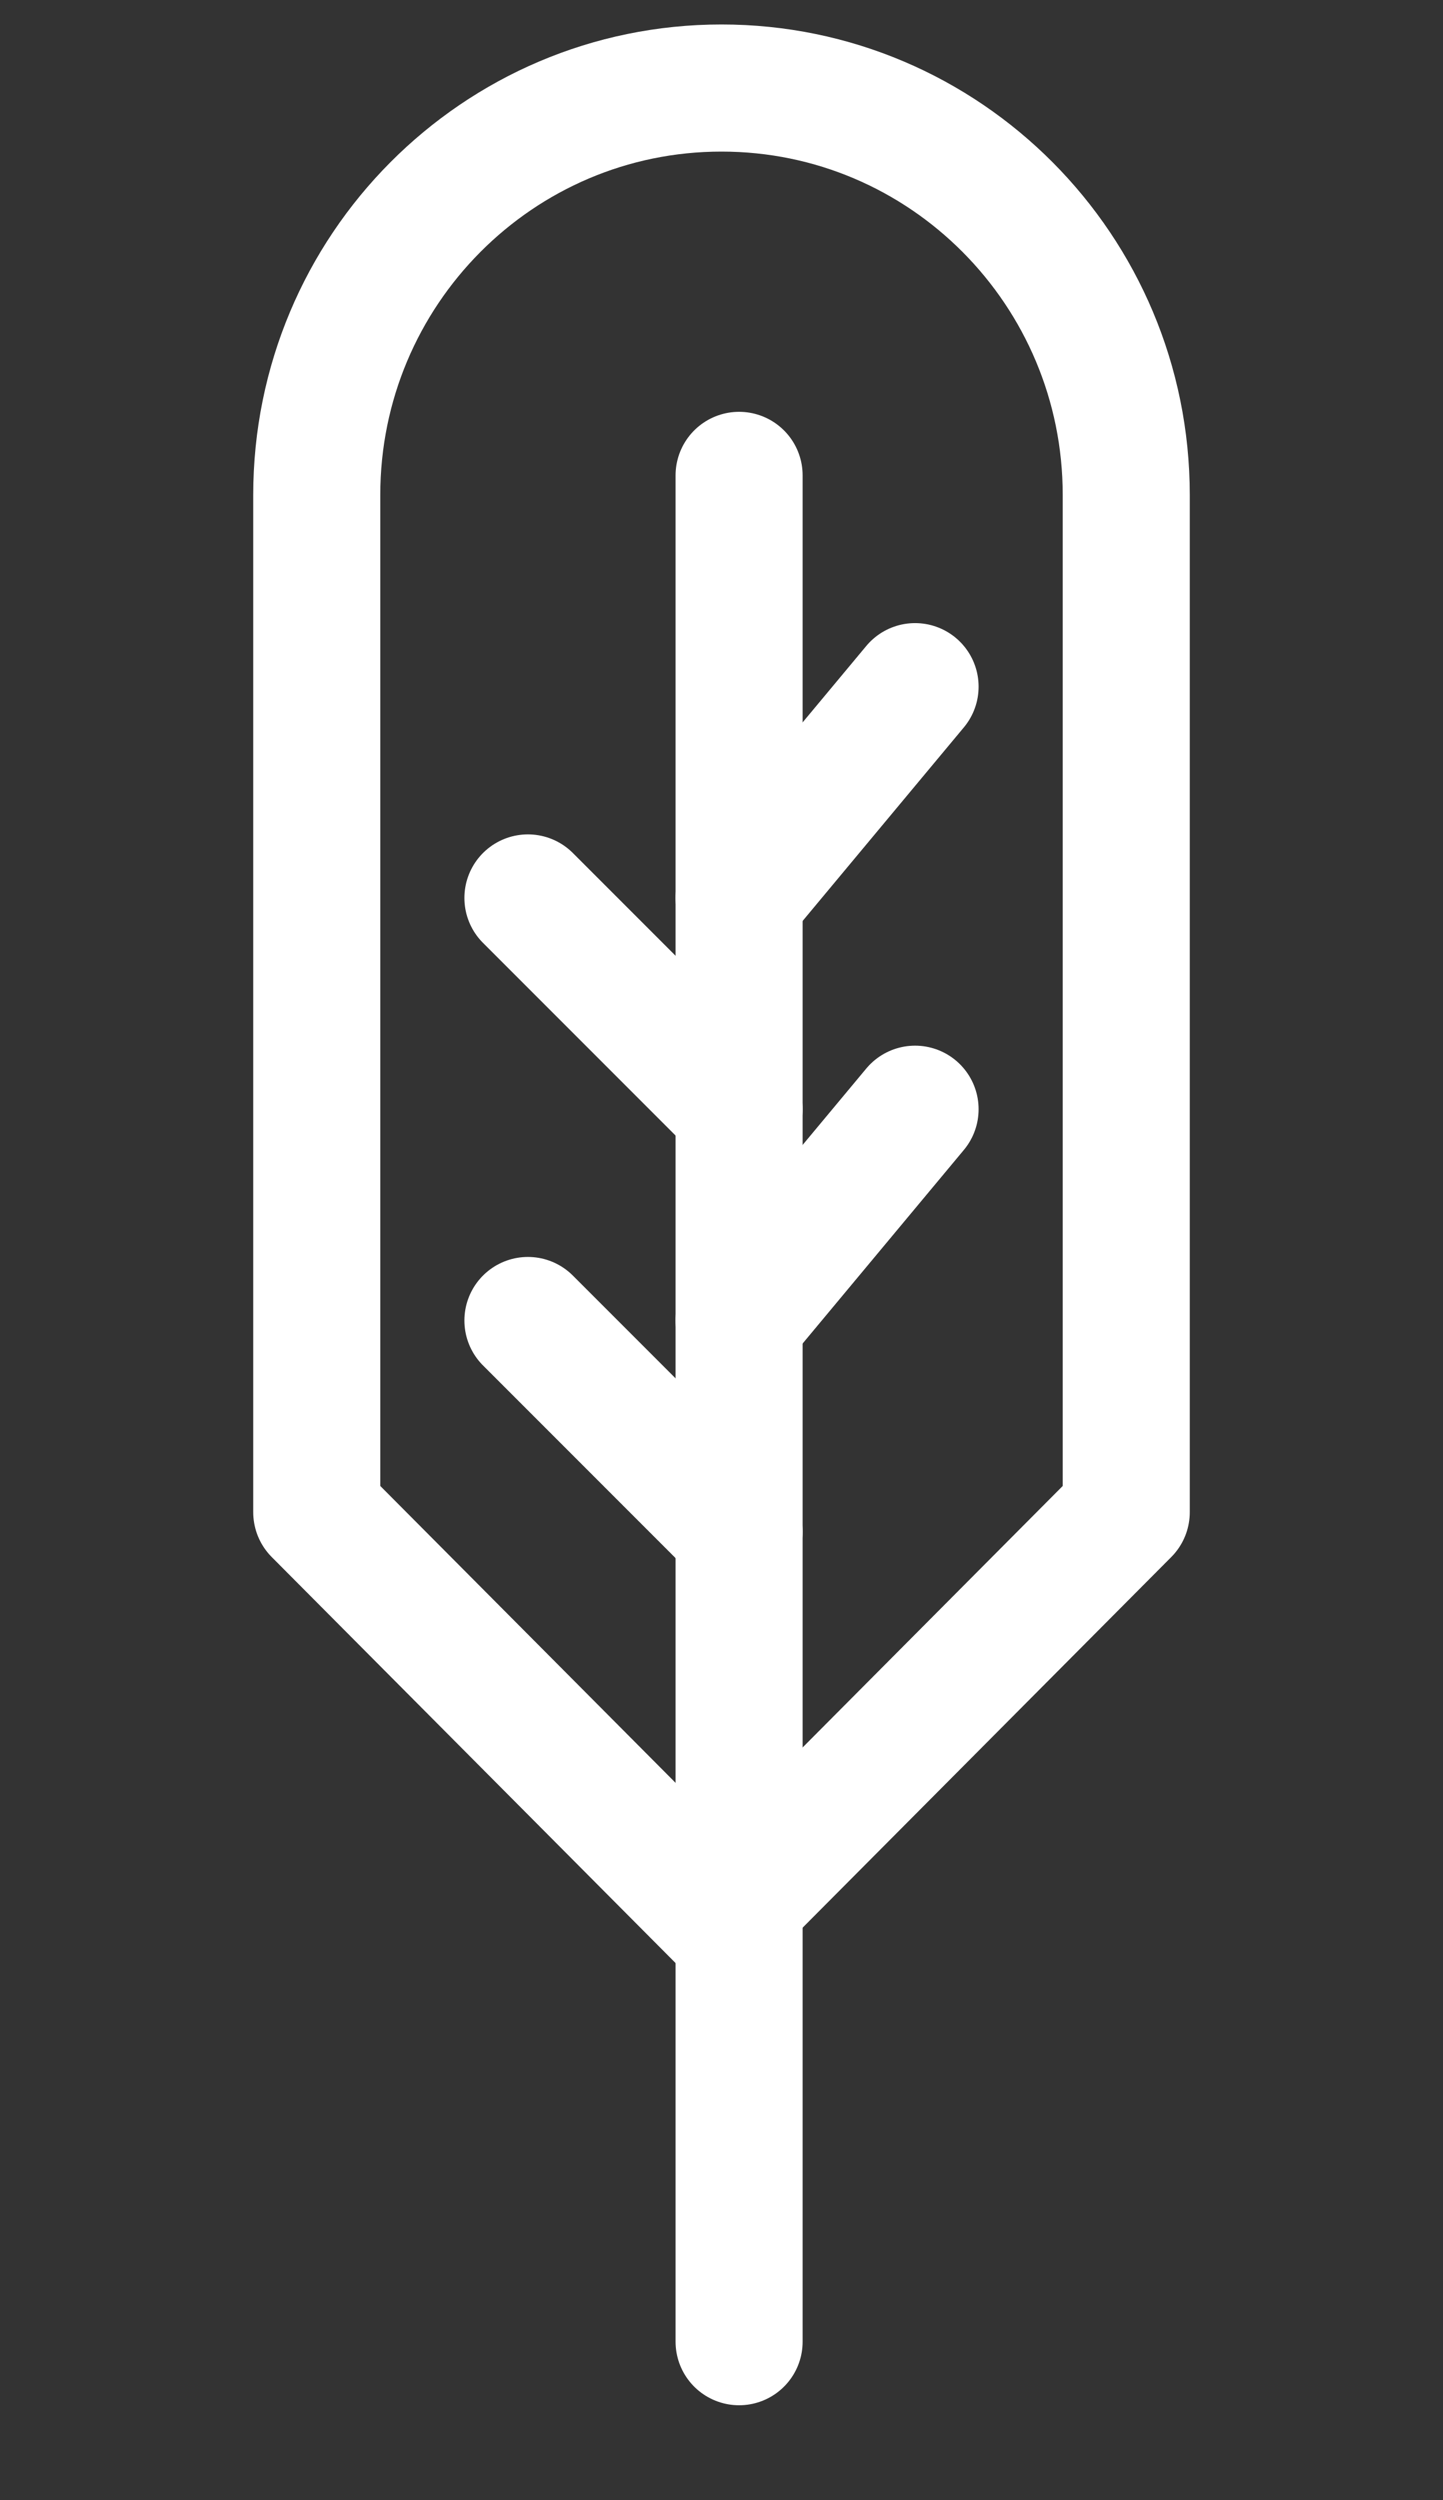
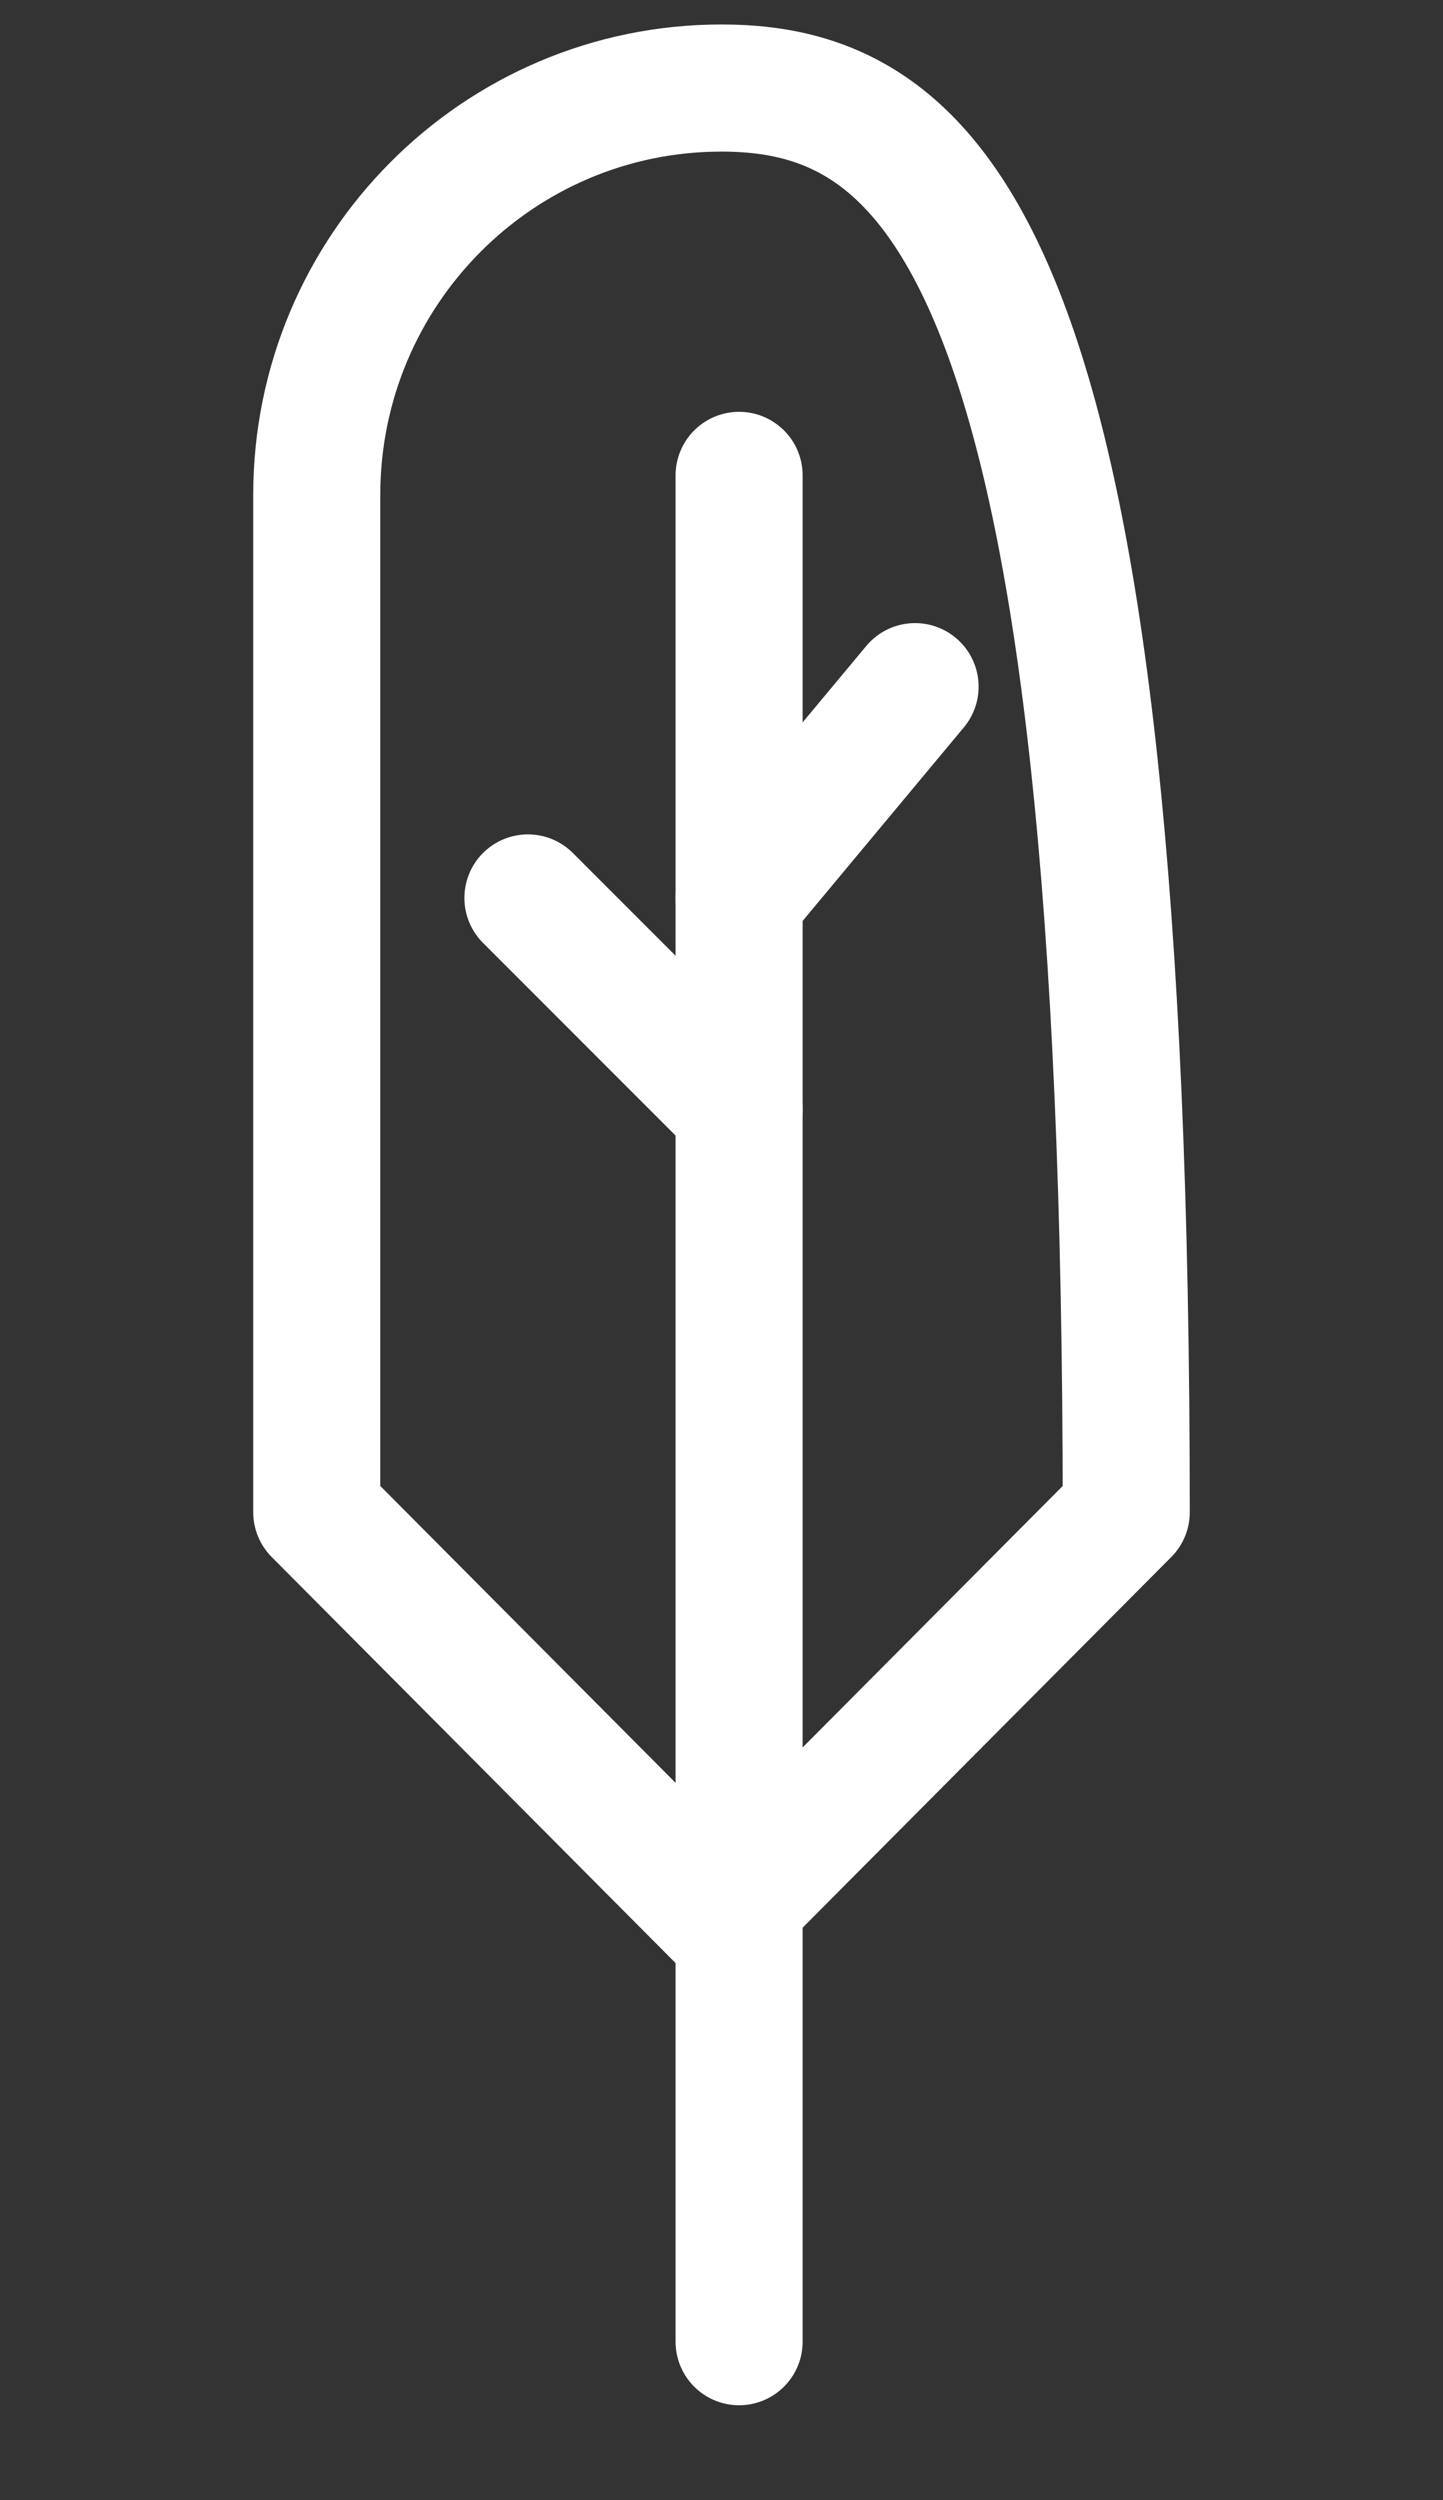
<svg xmlns="http://www.w3.org/2000/svg" width="41" height="71" viewBox="0 0 41 71" fill="none">
  <rect x="0" y="0" width="41" height="71" fill="#333333" stroke="none" />
-   <path d="M20.5 54.5L32 42.944V14.056C32 7.674 26.851 2.5 20.5 2.5C14.149 2.5 9 7.674 9 14.056V42.944L20.5 54.5Z" stroke="white" stroke-width="3.61" stroke-linejoin="round" />
+   <path d="M20.5 54.5L32 42.944C32 7.674 26.851 2.5 20.5 2.5C14.149 2.5 9 7.674 9 14.056V42.944L20.5 54.5Z" stroke="white" stroke-width="3.61" stroke-linejoin="round" />
  <path d="M21 13.5V66.5" stroke="white" stroke-width="3.61" stroke-linecap="round" stroke-linejoin="round" />
-   <path d="M21 37.5L26 31.5" stroke="white" stroke-width="3.61" stroke-linecap="round" stroke-linejoin="round" />
-   <path d="M21 43.5L15 37.5" stroke="white" stroke-width="3.61" stroke-linecap="round" stroke-linejoin="round" />
  <path d="M15 25.5L21 31.5" stroke="white" stroke-width="3.61" stroke-linecap="round" stroke-linejoin="round" />
  <path d="M21 25.5L26 19.5" stroke="white" stroke-width="3.61" stroke-linecap="round" stroke-linejoin="round" />
</svg>